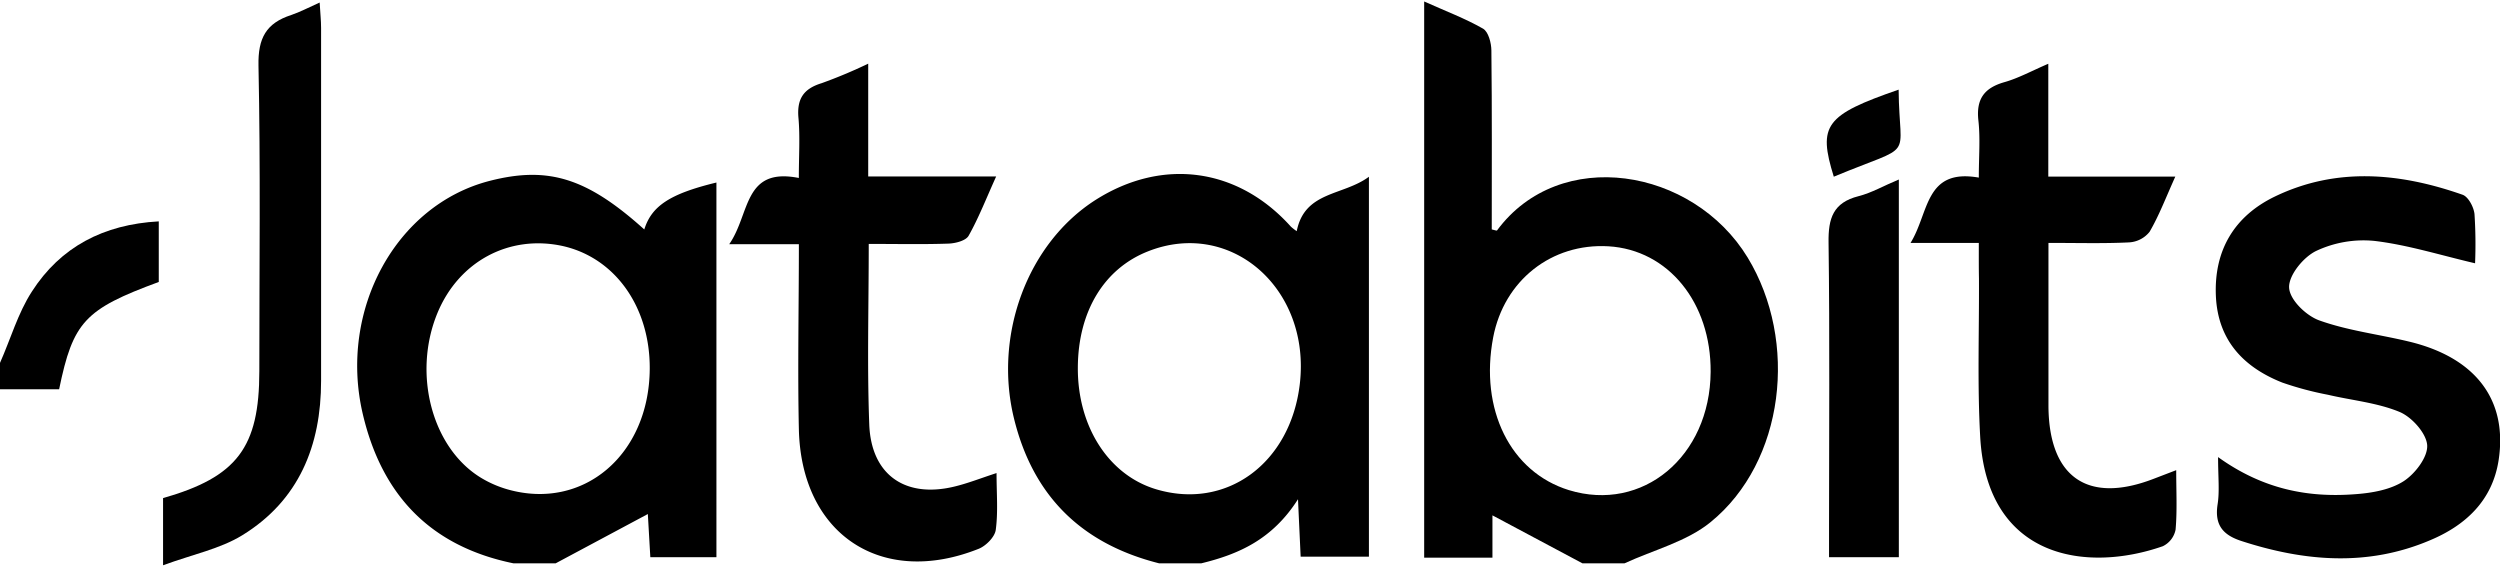
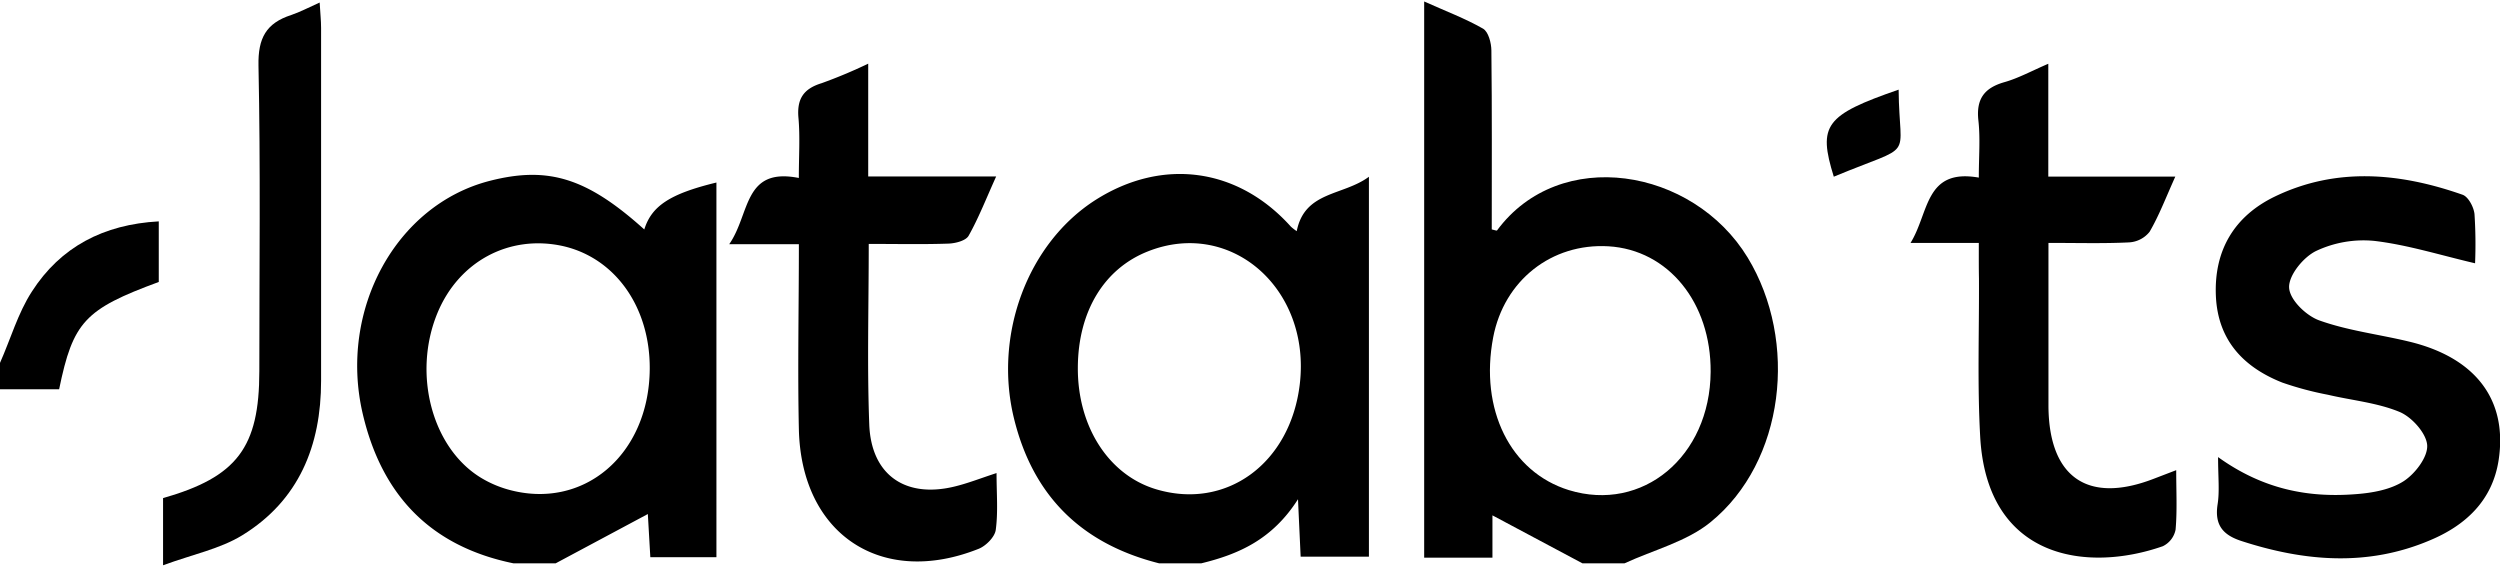
<svg xmlns="http://www.w3.org/2000/svg" height="107" viewBox="0 0 472.38 106.53" width="472">
  <g data-name="Layer 2">
    <g data-name="Layer 11">
-       <path d="M299,106.16,282,97.1v8H269.1V0c4,1.8,7.74,3.2,11.13,5.14,1,.58,1.56,2.69,1.57,4.11.13,11.28.07,22.56.07,33.82.48.1.94.29,1,.19,11.81-16,37-11.86,47.35,5.12,9.62,15.84,7,38.61-7,50-4.52,3.69-10.8,5.26-16.28,7.79ZM323.23,70c.09-13.09-8-23.07-19.31-23.74-10.75-.63-19.73,6.46-21.78,17.2-2.6,13.64,3.25,25.45,14.3,28.87C310.37,96.6,323.11,86,323.23,70Z" />
+       <path d="M299,106.16,282,97.1v8H269.1V0c4,1.8,7.74,3.2,11.13,5.14,1,.58,1.56,2.69,1.57,4.11.13,11.28.07,22.56.07,33.82.48.1.94.29,1,.19,11.81-16,37-11.86,47.35,5.12,9.62,15.84,7,38.61-7,50-4.52,3.69-10.8,5.26-16.28,7.79ZM323.23,70c.09-13.09-8-23.07-19.31-23.74-10.75-.63-19.73,6.46-21.78,17.2-2.6,13.64,3.25,25.45,14.3,28.87C310.37,96.6,323.11,86,323.23,70" />
      <path d="M219,106.16c-14.69-3.71-23.89-12.77-27.45-27.56-3.77-15.7,2.64-32.94,15.49-41.12,12.62-8,26.88-6.07,36.87,5.06a8.93,8.93,0,0,0,1.11.86c1.5-7.59,8.74-6.65,13.64-10.28V104.9h-12.9c-.14-3.11-.29-6.17-.5-10.85-4.85,7.63-11.25,10.4-18.26,12.11Zm-15.34-37c-.07,11.15,5.82,20.31,14.76,23,13.29,4,25.42-4.88,27.18-19.88,2.11-18-13-31.26-28.67-25.07C208.61,50.48,203.72,58.57,203.66,69.13Z" />
      <path d="M97,106.16c-15.71-3.23-24.9-12.92-28.48-28.33C64,58.3,74.78,38.44,92.56,33.89c11.07-2.83,18.38-.53,29.18,9.19,1.39-4.45,4.86-6.74,13.63-8.87V105H122.88l-.47-8.15L105,106.16Zm25.77-36.72c.08-11.68-6.52-21-16.44-23.23C96.24,44,86.67,49.09,82.63,58.93c-4.7,11.47-1,25.46,8.27,31.08a20.64,20.64,0,0,0,5,2.18C110.19,96.26,122.65,85.69,122.77,69.44Z" />
      <path d="M0,68.29c2-4.5,3.37-9.36,6-13.44,5.43-8.48,13.58-12.73,24-13.3V53C16,58.16,13.8,60.53,11.17,73.28H0Z" />
      <path d="M419.11,86.09c8.52,6.12,17.08,7.72,26.07,7,3.07-.23,6.48-.83,9-2.45,2.17-1.41,4.58-4.56,4.44-6.79s-2.88-5.32-5.21-6.29c-4.22-1.75-9-2.18-13.51-3.24a61.23,61.23,0,0,1-8.63-2.3c-7.37-2.91-12.17-8-12.57-16.28-.41-8.74,3.51-15.22,11.2-18.91,11.62-5.58,23.61-4.45,35.41-.31,1.08.38,2.11,2.32,2.25,3.64a87.79,87.79,0,0,1,.11,9.31c-6.59-1.54-12.7-3.47-18.95-4.22a21,21,0,0,0-11.06,1.88c-2.4,1.15-5.18,4.54-5.13,6.87s3.21,5.36,5.67,6.25c5.42,1.95,11.29,2.64,16.93,4,12.61,3,18.71,11,17,22.36-1.16,7.65-6.2,12.37-13,15.21-11.78,5-23.69,4-35.6.13-3.48-1.13-5.1-3-4.52-6.87C419.42,92.55,419.11,89.88,419.11,86.09Z" />
      <path d="M164.15,45.81c0,11.9-.32,23,.1,34.12.36,9.52,6.79,13.95,16,11.75,2.55-.6,5-1.58,8.05-2.57,0,3.85.31,7.35-.15,10.74-.18,1.33-1.83,3-3.2,3.56-18.37,7.34-33.55-2.7-34-22.55-.25-11.44,0-22.89,0-35H137.79c4-5.73,2.63-14.59,13.15-12.51,0-4.13.25-7.76-.07-11.35s.95-5.51,4.38-6.56a92.85,92.85,0,0,0,8.8-3.69V33.06h24.18c-1.92,4.24-3.32,7.86-5.21,11.21-.52.93-2.46,1.43-3.77,1.48C174.45,45.92,169.64,45.81,164.15,45.81Z" />
      <path d="M373.9,45.62H361c3.55-5.72,2.67-14.13,12.9-12.34,0-3.92.3-7.4-.08-10.8-.44-4,1.06-6.13,4.9-7.23,2.66-.75,5.14-2.12,8.31-3.48V33.09h24c-1.8,4-3.07,7.36-4.86,10.43a5.33,5.33,0,0,1-3.86,2c-4.8.24-9.61.1-15.25.1v13c0,6,0,11.94,0,17.92C387.18,90,394.55,95,407,90.17l4.2-1.61c0,4,.2,7.67-.12,11.25a4.43,4.43,0,0,1-2.41,3.12c-14.29,5-33.23,2.52-34.51-20.71-.55-9.92-.18-19.9-.23-29.86C373.89,50.39,373.9,48.41,373.9,45.62Z" />
      <path d="M30.81,106.53V93.84c14-4,18.19-9.58,18.19-24,0-19.25.24-38.5-.16-57.74-.1-5.17,1.44-8,6.18-9.54C56.69,2,58.26,1.16,60.4.2c.11,2,.27,3.38.27,4.8q0,33.35,0,66.7c0,12.21-4.18,22.59-14.91,29.17C41.57,103.44,36.42,104.47,30.81,106.53Z" />
-       <path d="M358.79,105H345.6V99.22c0-17.89.15-35.78-.09-53.66-.07-4.57.85-7.55,5.66-8.77,2.5-.63,4.82-2,7.62-3.15Z" />
      <path d="M358.75,16.66c.12,13.8,3.44,9.92-12.25,16.45C343.48,23.37,344.85,21.47,358.75,16.66Z" />
    </g>
  </g>
</svg>